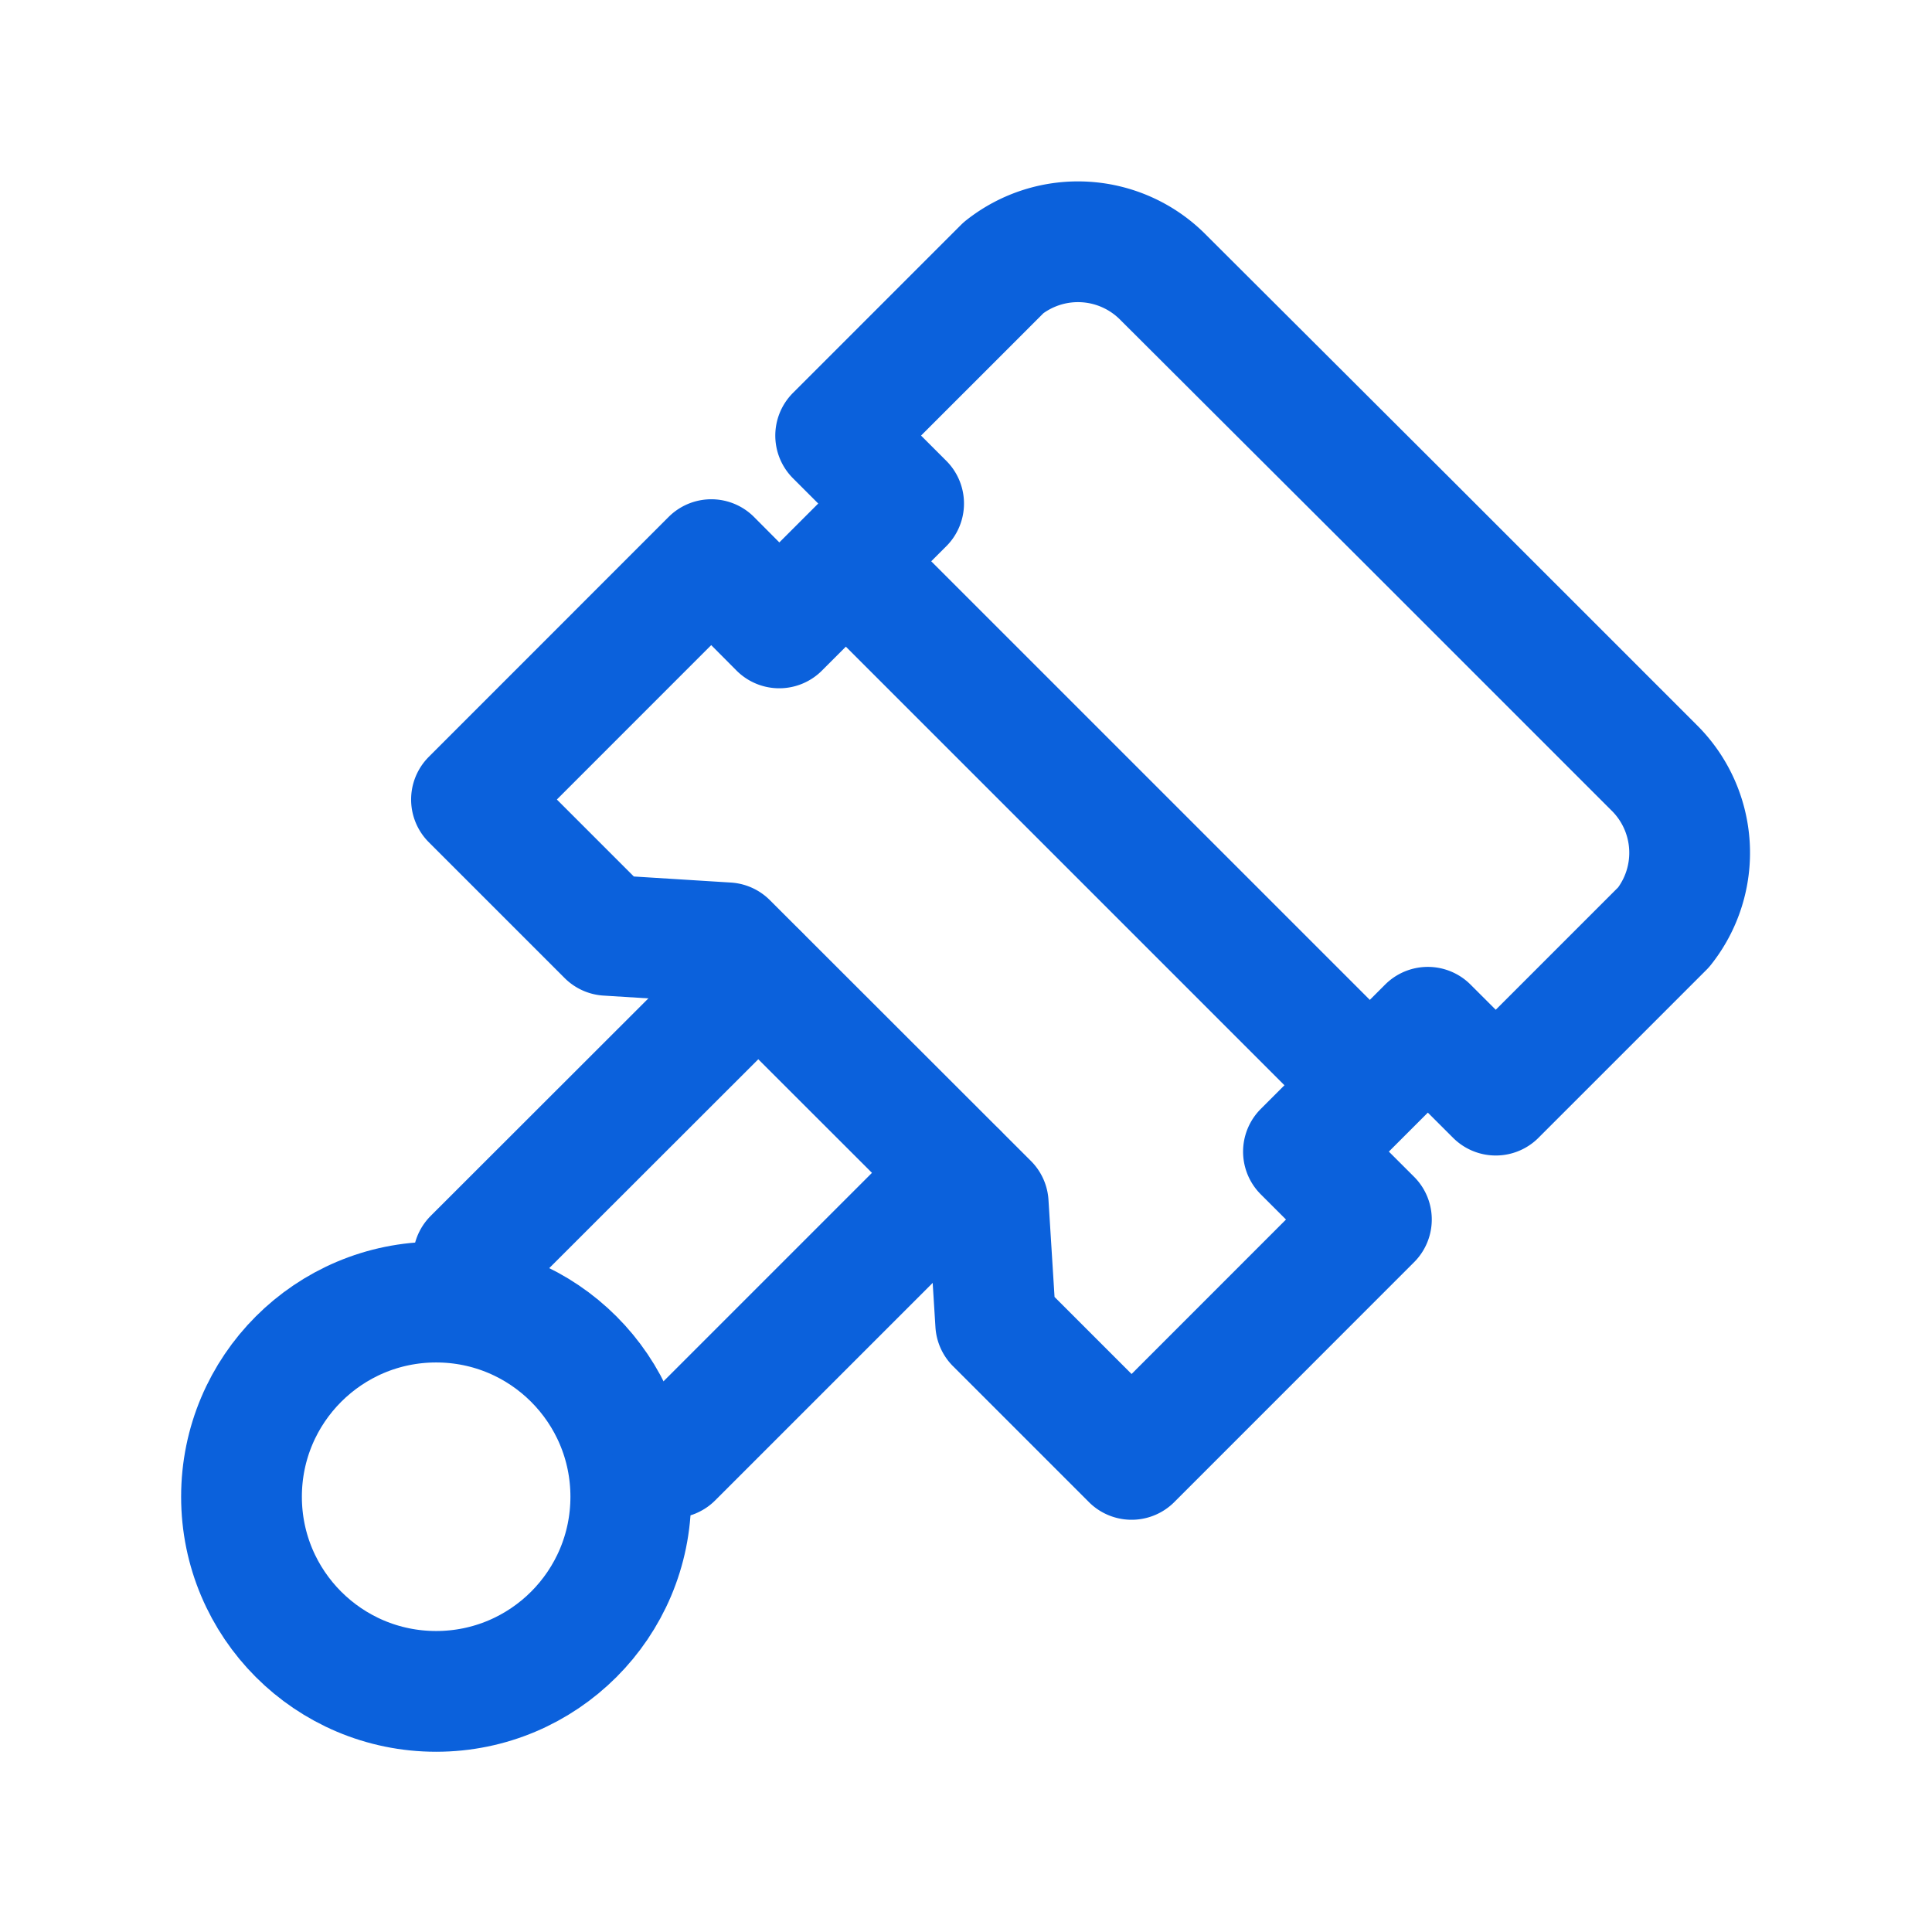
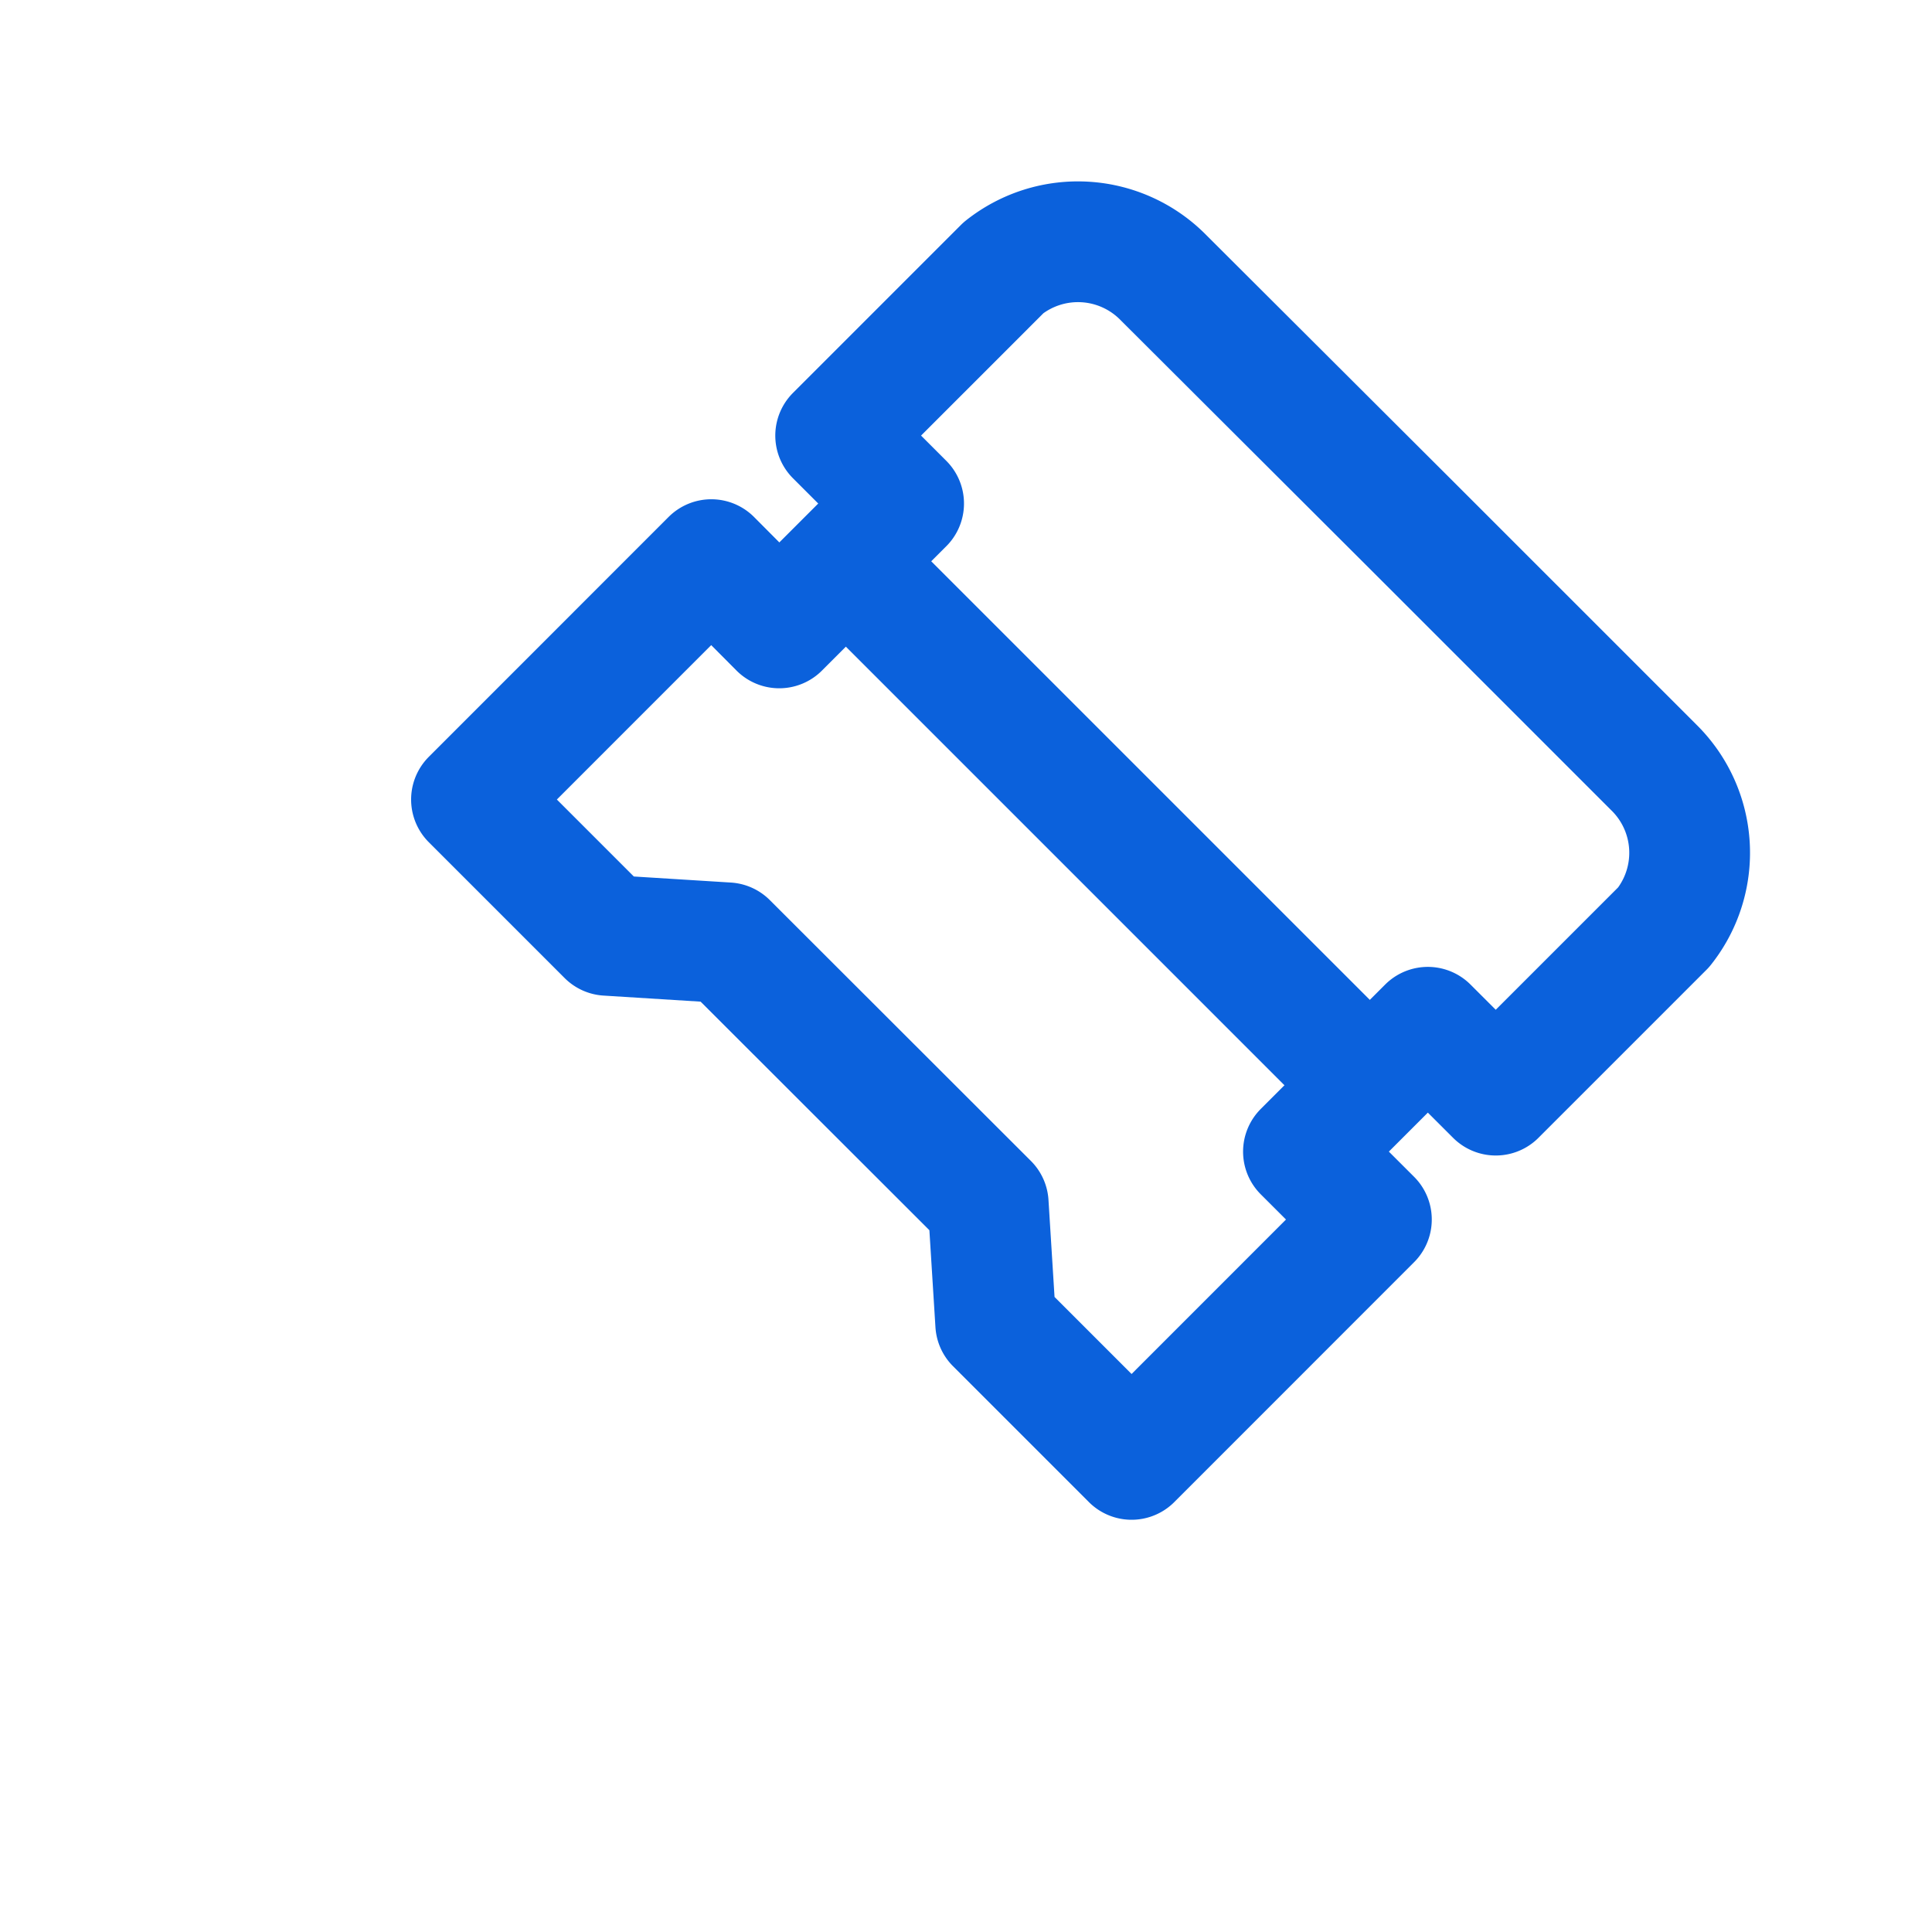
<svg xmlns="http://www.w3.org/2000/svg" viewBox="0 0 24 24">
  <defs>
    <style>.a{fill:none;stroke:#0b61dc;stroke-linecap:round;stroke-linejoin:round;stroke-width:1.5px;}</style>
  </defs>
  <path class="a" d="M9.033,11.712l-1.489-.093L5.857,9.932l2.979-2.98L9.68,7.8l1.545-1.545-.844-.844,2.086-2.086a1.488,1.488,0,0,1,1.986.124L17.511,6.5l-.026-.026,3.059,3.059a1.486,1.486,0,0,1,.123,1.985l-2.086,2.086-.844-.843-1.545,1.545.844.843-2.979,2.98-1.688-1.688-.093-1.489Z" />
-   <circle class="a" cx="5.418" cy="18.593" r="2.418" />
-   <path class="a" d="M8.354,18.108l3.538-3.538" />
-   <path class="a" d="M9.418,12.1,5.88,15.635" />
  <line class="a" x1="10.939" y1="7.404" x2="16.741" y2="13.206" />
</svg>